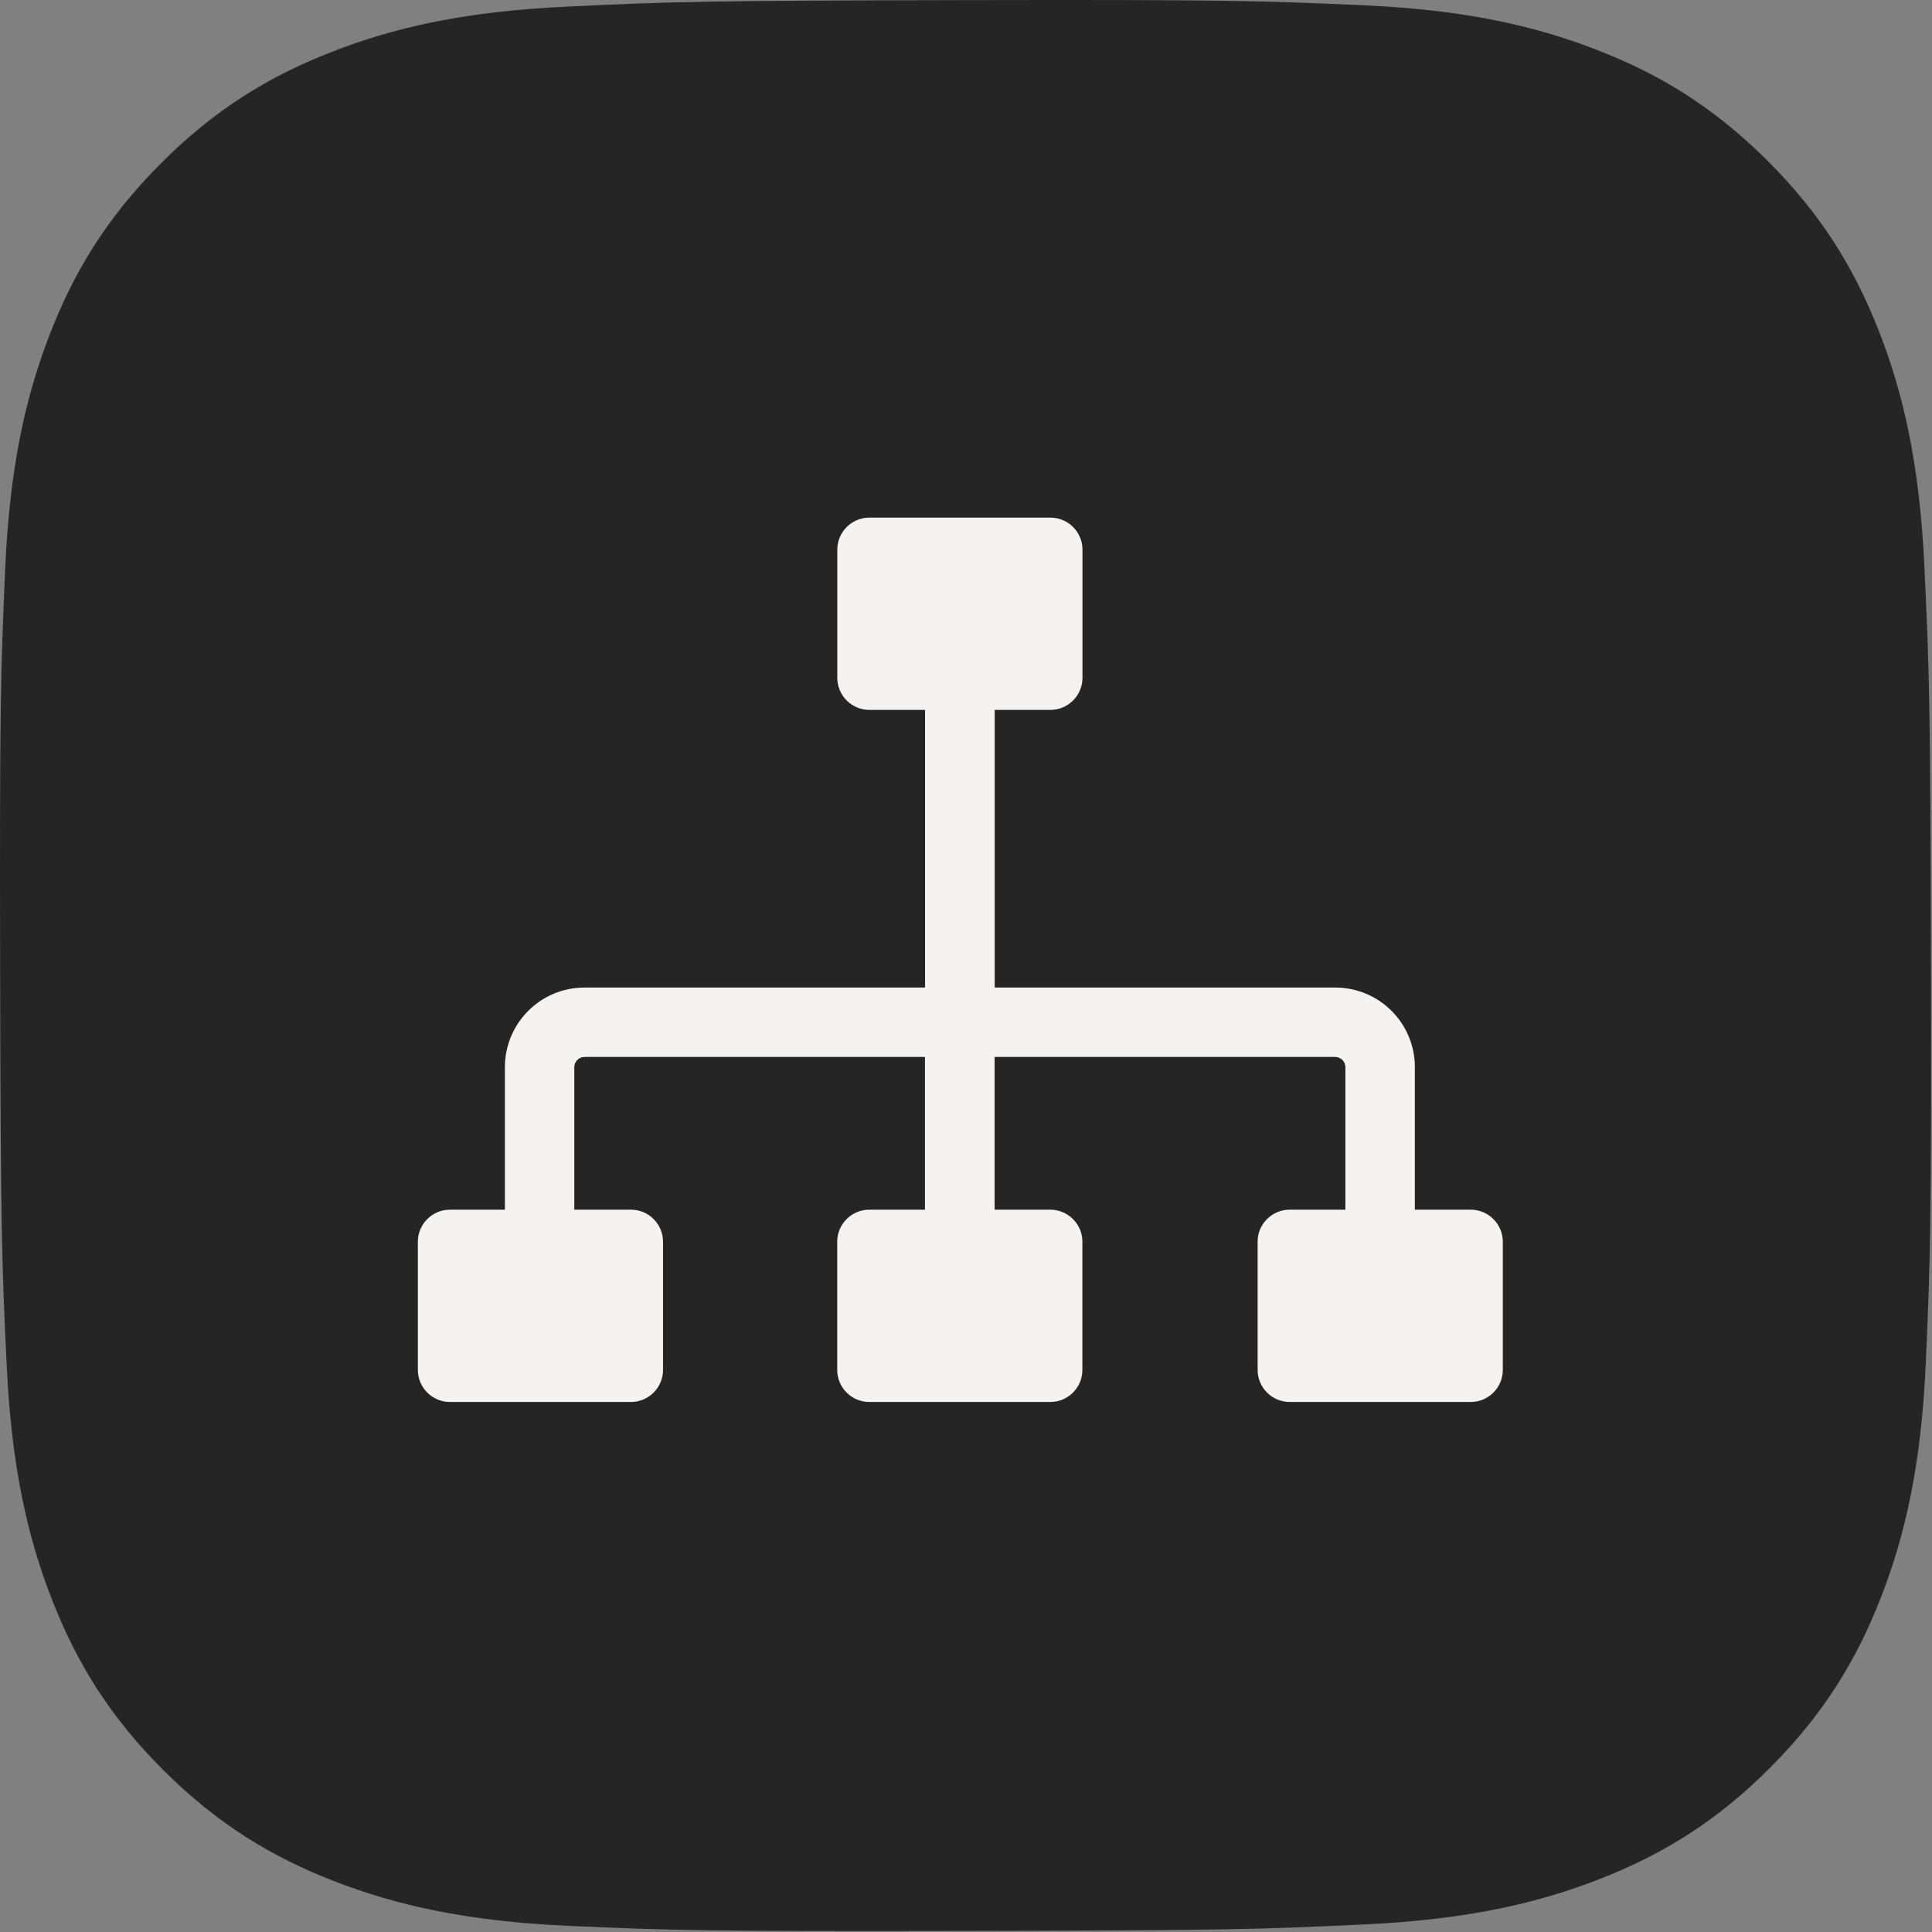
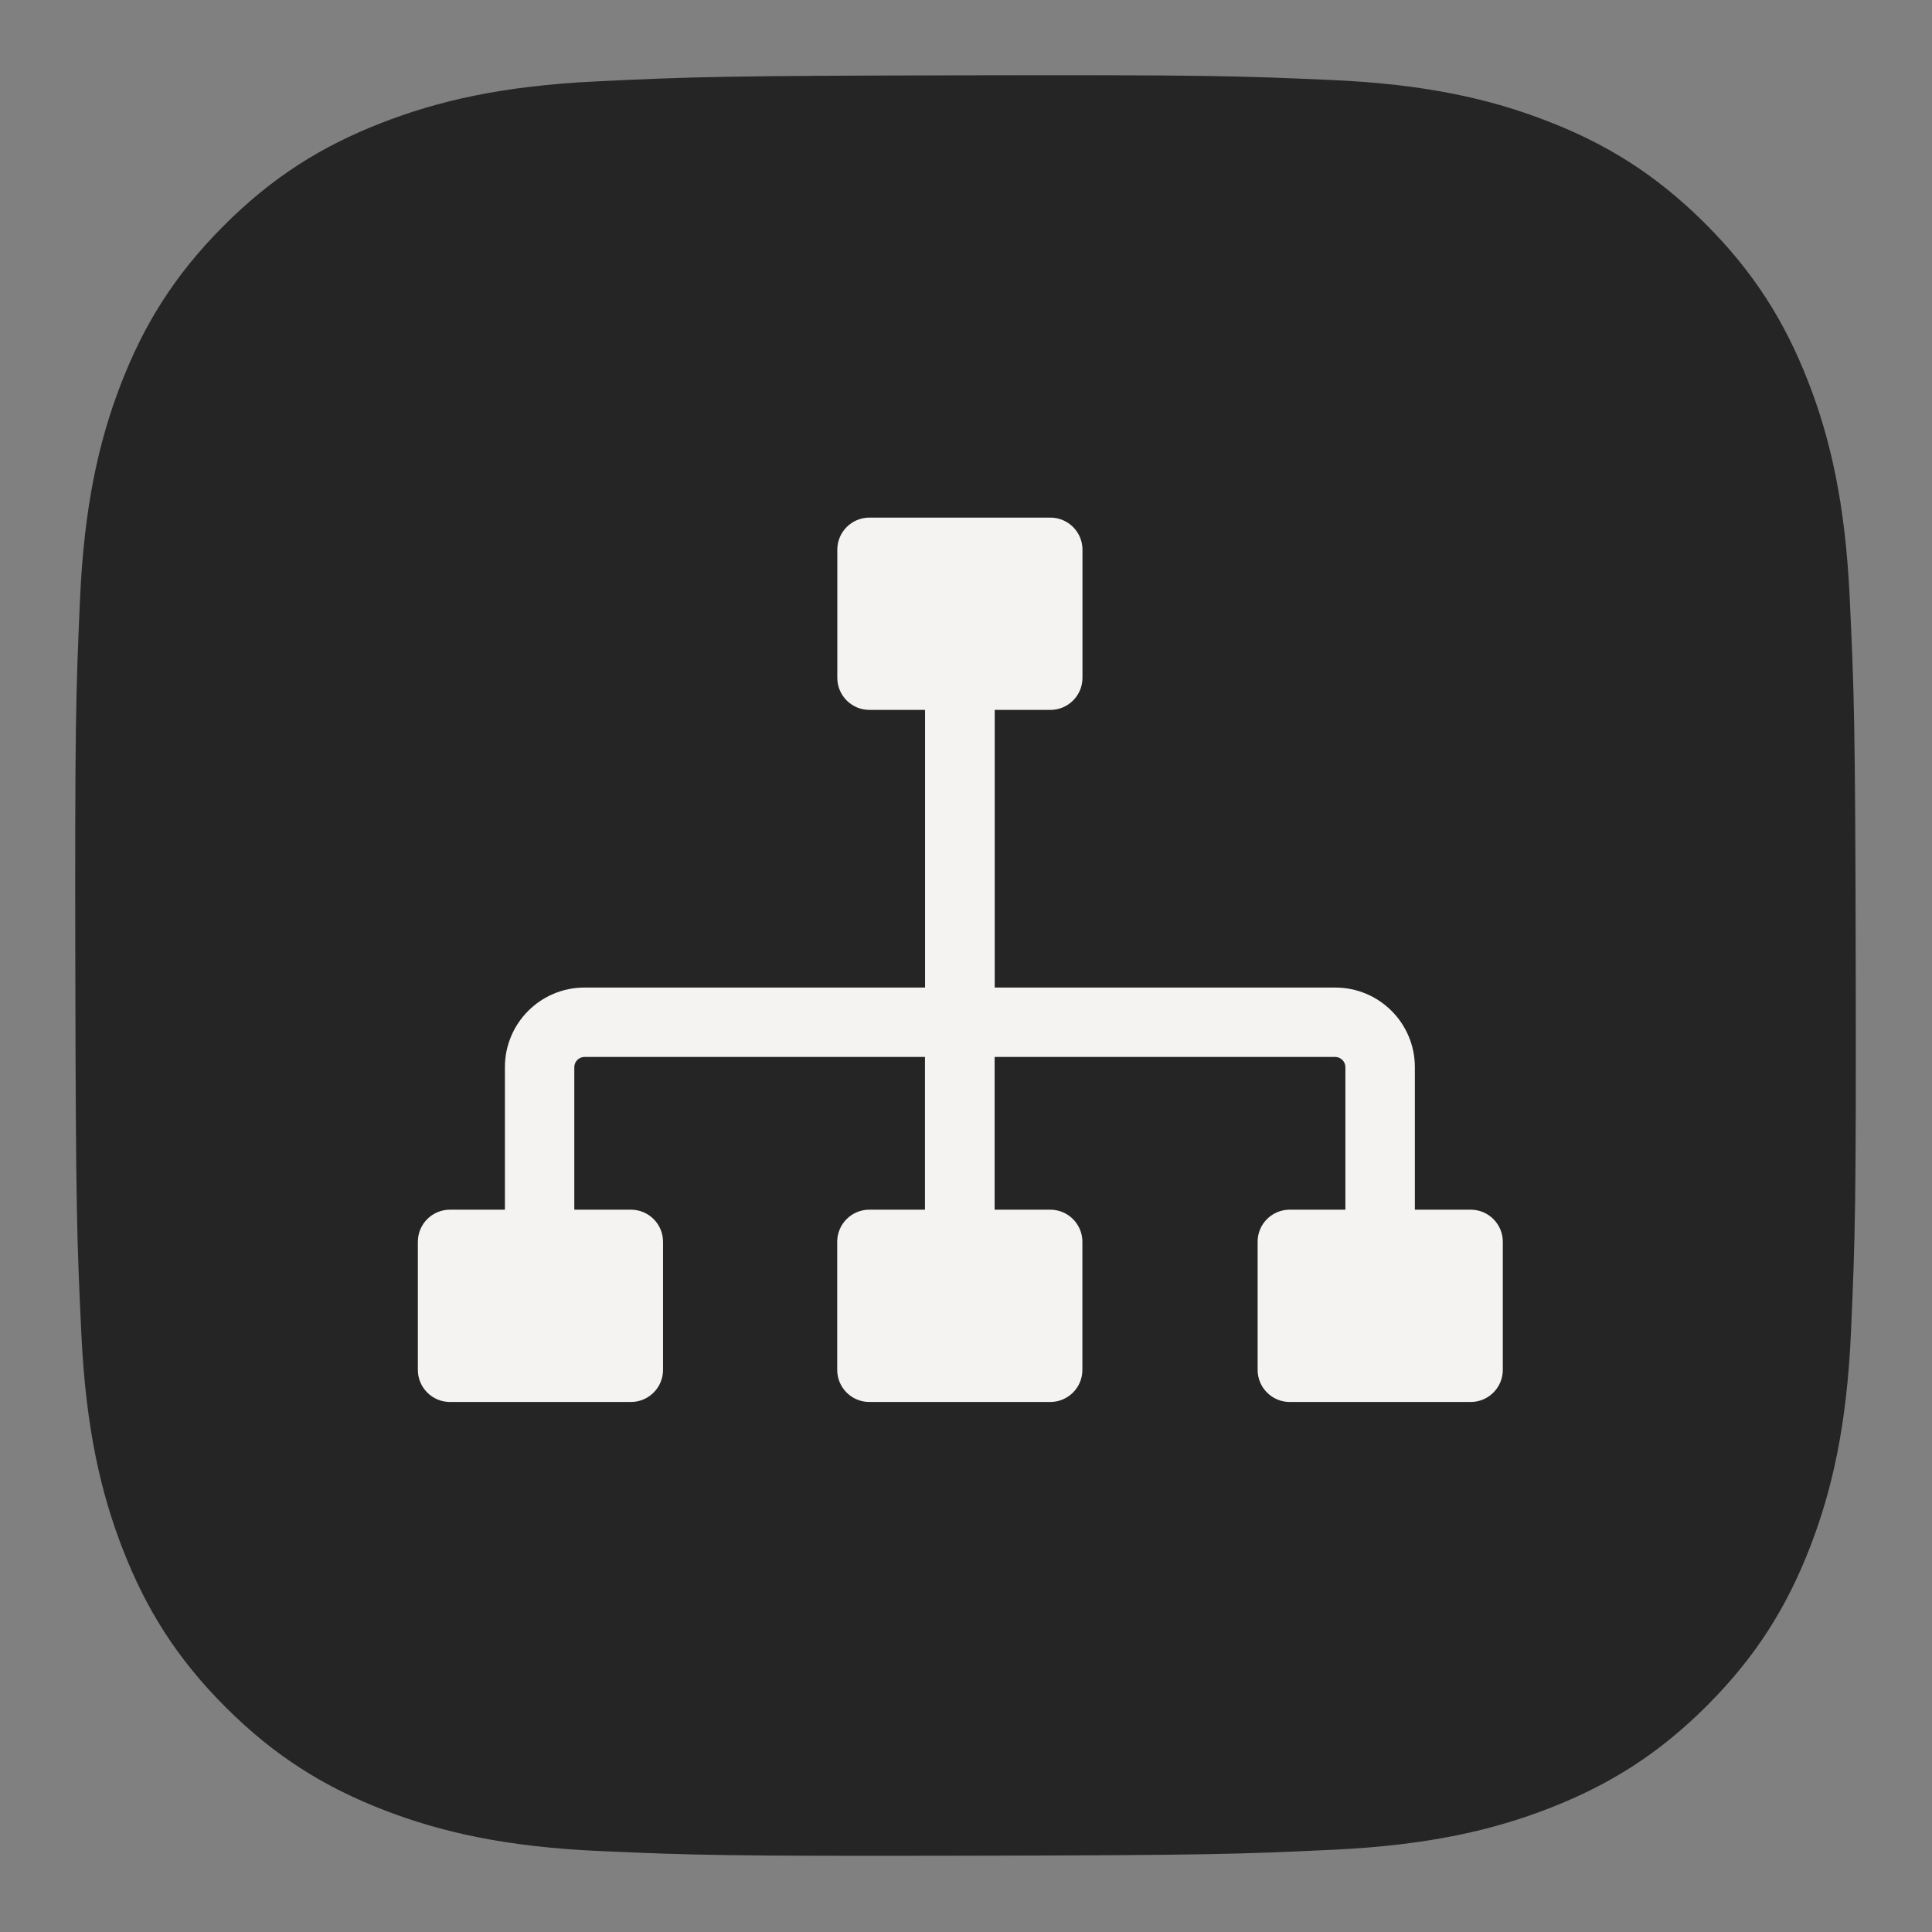
<svg xmlns="http://www.w3.org/2000/svg" width="100%" height="100%" viewBox="0 0 1334 1334" version="1.1" xml:space="preserve" style="fill-rule:evenodd;clip-rule:evenodd;stroke-linejoin:round;stroke-miterlimit:2;">
  <rect x="0" y="0" width="1334" height="1334" fill="#808080" stroke="none" />
  <g>
    <path d="M412.073,56.19c-65.409,3.088 -110.083,13.562 -149.124,28.861c-40.411,15.755 -74.668,36.867 -108.745,71.086c-34.121,34.238 -55.074,68.555 -70.709,109.007c-15.136,39.139 -25.394,83.835 -28.283,149.285c-2.867,65.57 -3.525,86.483 -3.206,253.412c0.32,166.911 1.054,187.864 4.181,253.454c3.126,65.39 13.565,110.044 28.861,149.102c15.775,40.414 36.868,74.654 71.105,108.753c34.219,34.098 68.558,55.033 109.029,70.689c39.099,15.114 83.811,25.413 149.242,28.281c65.568,2.888 86.5,3.525 253.388,3.208c166.968,-0.32 187.903,-1.057 253.47,-4.164c65.41,-3.127 110.043,-13.601 149.122,-28.862c40.411,-15.812 74.668,-36.867 108.75,-71.105c34.077,-34.221 55.031,-68.557 70.666,-109.029c15.138,-39.098 25.434,-83.815 28.28,-149.203c2.87,-65.611 3.549,-86.564 3.227,-253.474c-0.319,-166.93 -1.073,-187.843 -4.18,-253.391c-3.108,-65.45 -13.584,-110.086 -28.862,-149.165c-15.793,-40.411 -36.864,-74.633 -71.083,-108.75c-34.219,-34.08 -68.557,-55.074 -109.029,-70.668c-39.117,-15.138 -83.813,-25.454 -149.241,-28.283c-65.571,-2.908 -86.503,-3.544 -253.451,-3.227c-166.908,0.319 -187.84,1.035 -253.408,4.183Z" style="fill:#252525;fill-rule:nonzero;" />
-     <path d="M398.341,1209.79c-64.995,-2.828 -100.289,-13.63 -123.81,-22.679c-31.149,-12.053 -53.375,-26.503 -76.769,-49.722c-23.349,-23.31 -37.843,-45.471 -50.005,-76.555c-9.135,-23.523 -20.13,-58.773 -23.177,-123.768c-3.305,-70.269 -4.06,-91.349 -4.383,-269.357c-0.346,-177.964 0.302,-199.048 3.37,-269.378c2.784,-64.951 13.651,-100.292 22.68,-123.792c12.052,-31.19 26.461,-53.375 49.724,-76.766c23.304,-23.393 45.466,-37.844 76.57,-50.005c23.503,-9.183 58.753,-20.092 123.727,-23.178c70.307,-3.328 91.367,-4.039 269.331,-4.385c178.003,-0.346 199.084,0.281 269.417,3.37c64.948,2.828 100.287,13.586 123.769,22.68c31.166,12.052 53.393,26.419 76.765,49.724c23.37,23.307 37.865,45.424 50.027,76.596c9.177,23.435 20.088,58.729 23.156,123.683c3.346,70.307 4.104,91.39 4.427,269.354c0.344,178.008 -0.305,199.092 -3.391,269.381c-2.83,64.992 -13.609,100.313 -22.679,123.854c-12.055,31.128 -26.461,53.355 -49.748,76.748c-23.284,23.305 -45.445,37.841 -76.57,50.002c-23.461,9.159 -58.753,20.089 -123.683,23.178c-70.307,3.304 -91.37,4.062 -269.396,4.385c-177.964,0.346 -199.021,-0.323 -269.352,-3.37Zm-7.776,-1205.17c-70.935,3.349 -119.383,14.708 -161.722,31.299c-43.825,17.086 -80.976,39.982 -117.932,77.091c-37.003,37.131 -59.727,74.347 -76.683,118.217c-16.414,42.445 -27.539,90.917 -30.672,161.896c-3.109,71.109 -3.823,93.789 -3.476,274.821c0.346,181.01 1.143,203.734 4.534,274.865c3.39,70.914 14.711,119.341 31.299,161.698c17.107,43.828 39.982,80.961 77.112,117.94c37.11,36.979 74.349,59.683 118.24,76.662c42.401,16.39 90.891,27.56 161.849,30.669c71.107,3.133 93.808,3.823 274.795,3.479c181.073,-0.346 203.776,-1.146 274.883,-4.515c70.935,-3.391 119.339,-14.75 161.719,-31.3c43.826,-17.148 80.977,-39.982 117.938,-77.112c36.956,-37.112 59.68,-74.349 76.636,-118.24c16.416,-42.401 27.583,-90.896 30.669,-161.807c3.112,-71.154 3.849,-93.878 3.5,-274.889c-0.346,-181.031 -1.164,-203.711 -4.534,-274.797c-3.37,-70.98 -14.732,-119.386 -31.299,-161.766c-17.128,-43.826 -39.98,-80.938 -77.089,-117.938c-37.11,-36.958 -74.349,-59.727 -118.24,-76.638c-42.422,-16.417 -90.893,-27.604 -161.849,-30.672c-71.11,-3.154 -93.81,-3.844 -274.863,-3.5c-181.008,0.346 -203.708,1.122 -274.815,4.537Z" style="fill:#252525;fill-rule:nonzero;" />
    <path d="M890.434,835.259l38.526,-0l-0,-98.449c-0,-1.89 -0.793,-3.658 -2.073,-4.938c-1.28,-1.28 -3.048,-2.072 -4.937,-2.072l-235.18,-0l0,105.459l38.465,-0c12.192,-0 22.128,9.936 22.128,22.128l0,88.512c0,12.192 -9.936,22.128 -22.128,22.128l-125.027,0c-12.191,0 -22.128,-9.936 -22.128,-22.128l0,-88.512c0,-12.192 9.937,-22.128 22.128,-22.128l38.465,-0l0,-105.459l-235.118,-0c-1.89,-0 -3.658,0.792 -4.938,2.072c-1.28,1.28 -2.073,3.048 -2.073,4.938l0,98.449l39.136,-0c12.192,-0 22.128,9.936 22.128,22.128l0,88.512c0,12.192 -9.936,22.128 -22.128,22.128l-125.027,0c-12.192,0 -22.128,-9.936 -22.128,-22.128l0,-88.512c0,-12.192 9.936,-22.128 22.128,-22.128l37.978,-0l-0,-98.449c-0,-15.118 6.157,-28.895 16.093,-38.831c9.936,-9.936 23.652,-16.093 38.831,-16.093l235.179,-0l0,-191.716l-38.465,0c-12.192,0 -22.128,-9.936 -22.128,-22.128l0,-88.512c0,-12.192 9.936,-22.129 22.128,-22.129l125.027,0c12.192,0 22.128,9.937 22.128,22.129l0,88.512c0,12.192 -9.936,22.128 -22.128,22.128l-38.465,0l-0,191.716l235.18,-0c15.117,-0 28.894,6.157 38.83,16.093c9.937,9.936 16.094,23.713 16.094,38.831l-0,98.449l38.587,-0c12.191,-0 22.128,9.936 22.128,22.128l-0,88.512c-0,12.192 -9.937,22.128 -22.128,22.128l-125.027,0c-12.192,0 -22.128,-9.936 -22.128,-22.128l-0,-88.512c-0.061,-12.192 9.936,-22.128 22.067,-22.128Z" style="fill:#f4f3f2;" />
  </g>
</svg>